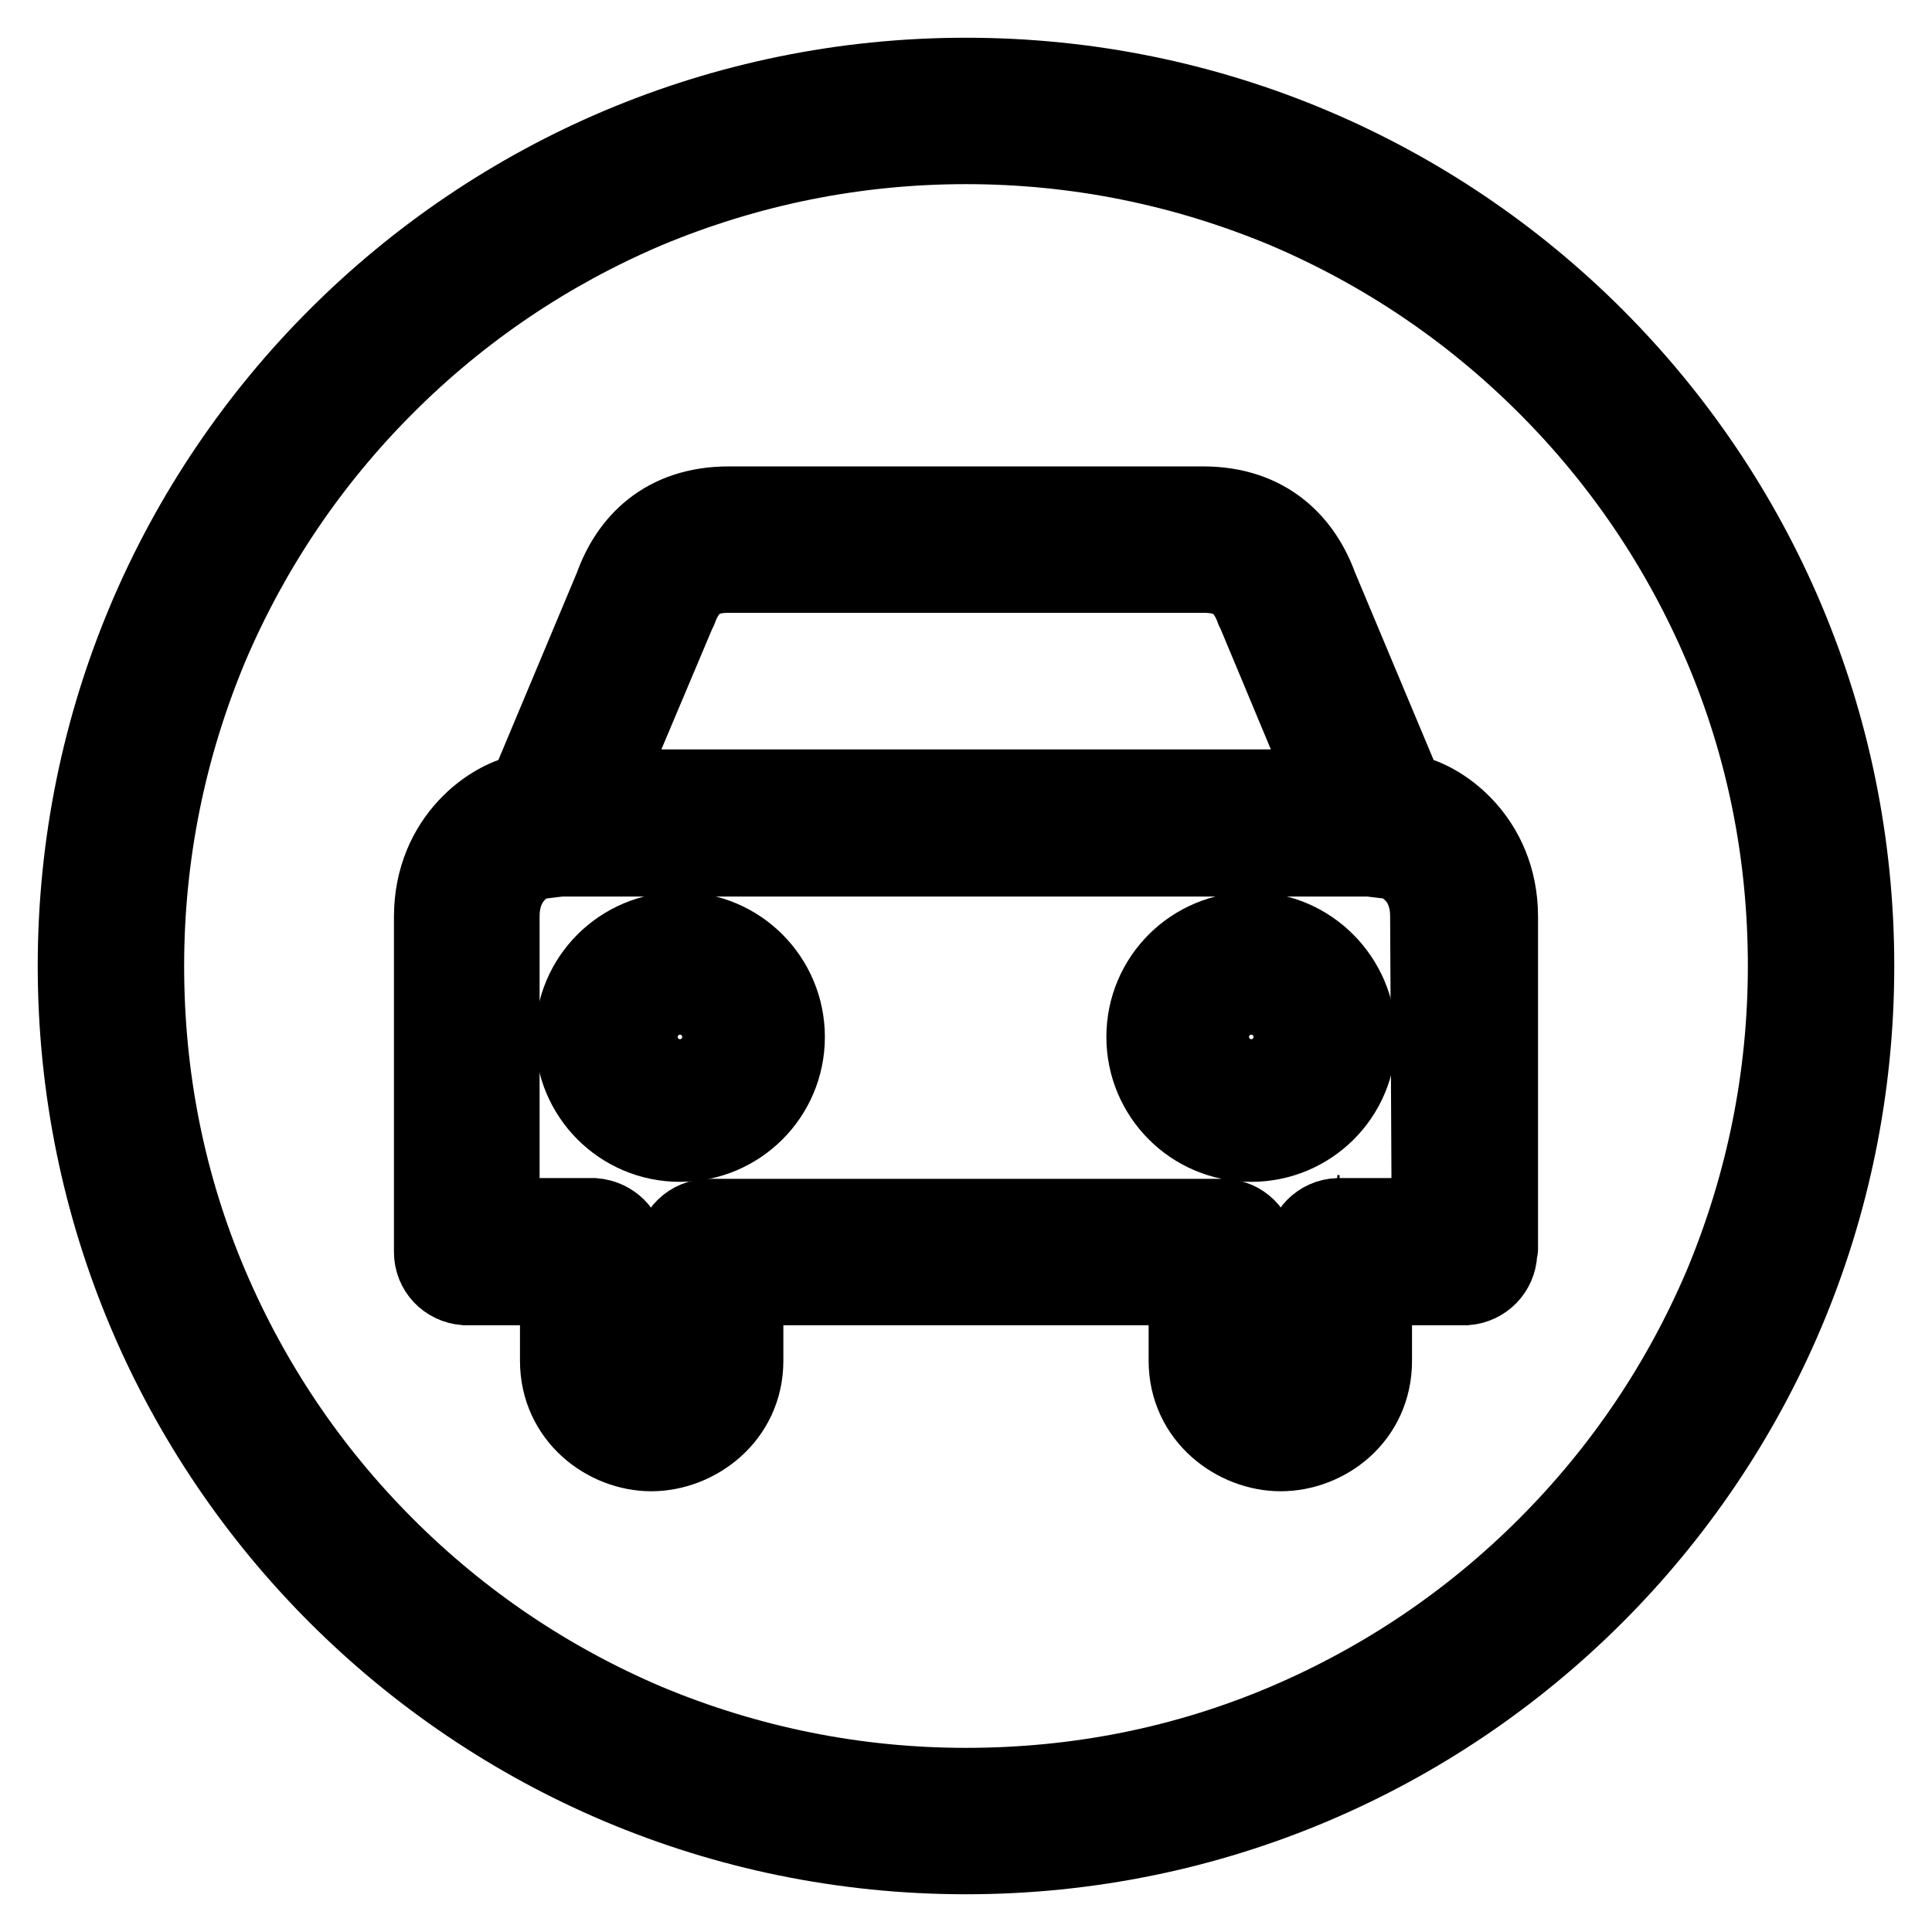
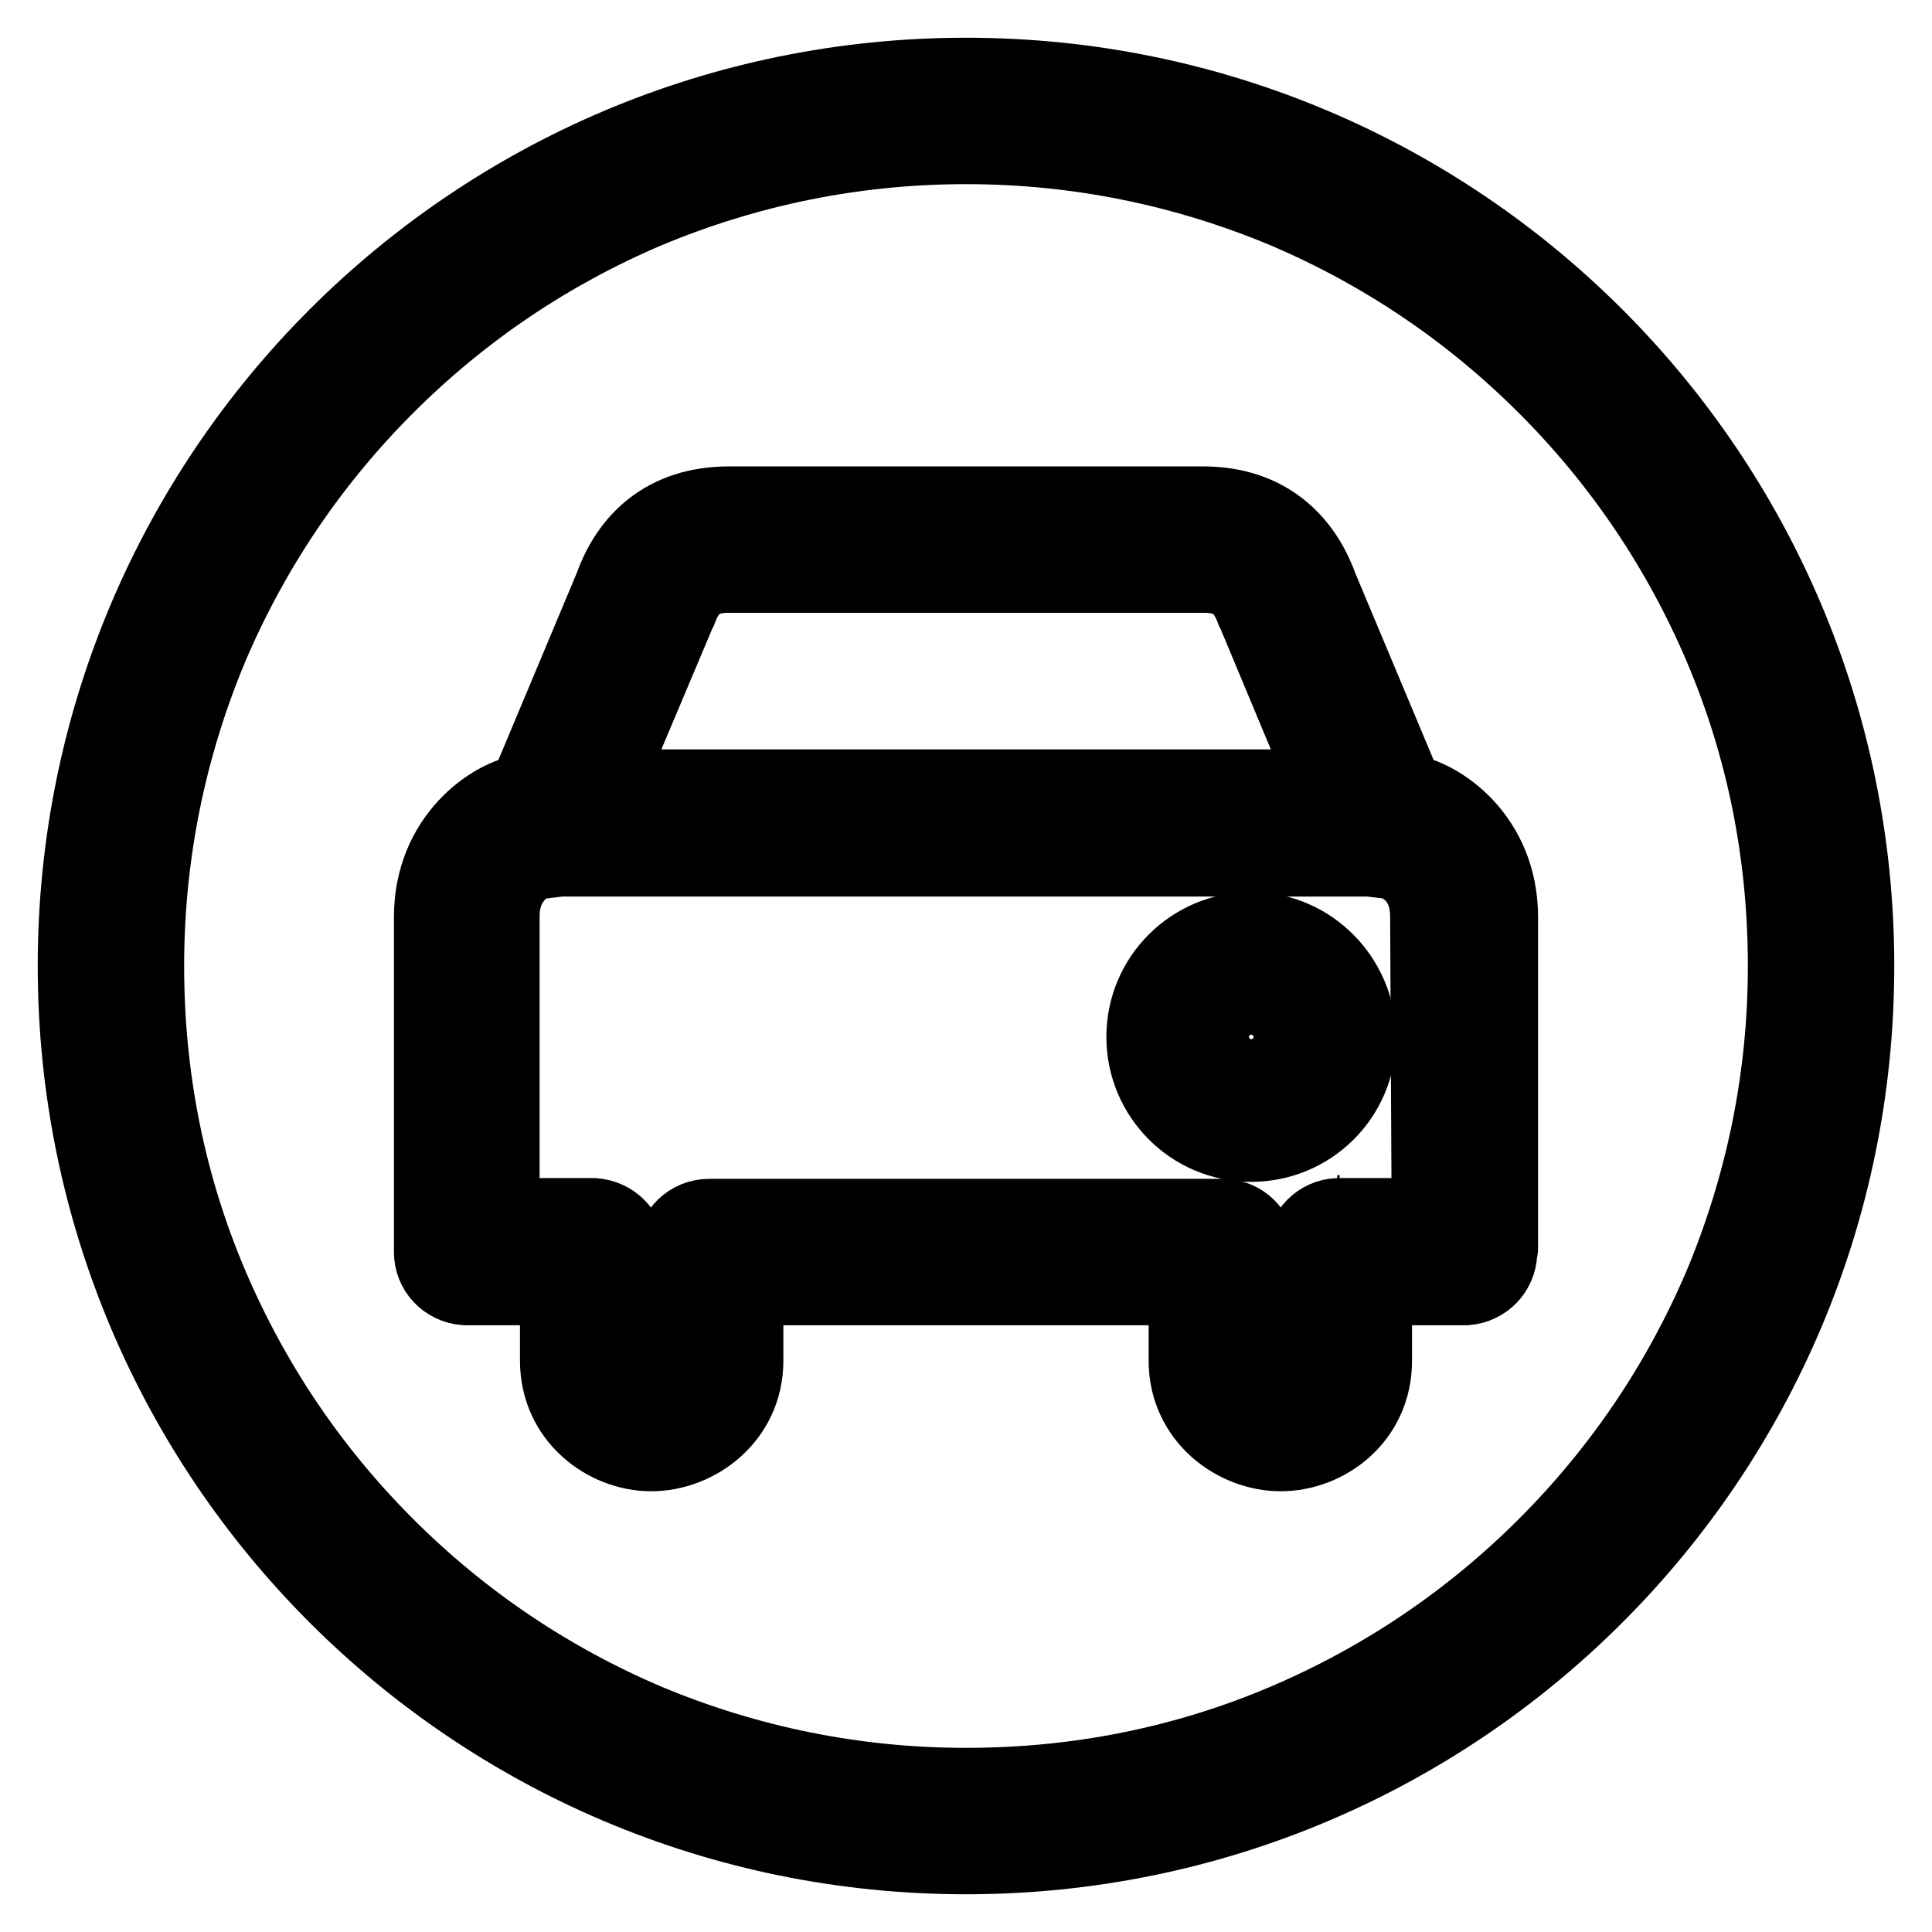
<svg xmlns="http://www.w3.org/2000/svg" version="1.1" x="0px" y="0px" viewBox="0 0 256 256" enable-background="new 0 0 256 256" xml:space="preserve">
  <g>
    <g>
      <path stroke-width="10" fill-opacity="0" stroke="#000000" d="M128,19.4c14.7,0,28.9,2.9,42.3,8.5c12.9,5.5,24.5,13.3,34.5,23.3c10,10,17.8,21.6,23.3,34.5c5.7,13.4,8.5,27.6,8.5,42.3c0,14.7-2.9,28.9-8.5,42.3c-5.5,12.9-13.3,24.5-23.3,34.5c-10,10-21.6,17.8-34.5,23.3c-13.4,5.7-27.6,8.5-42.3,8.5c-14.7,0-28.9-2.9-42.3-8.5c-12.9-5.5-24.5-13.3-34.5-23.3c-10-10-17.8-21.6-23.3-34.5c-5.7-13.4-8.5-27.6-8.5-42.3c0-14.7,2.9-28.9,8.5-42.3c5.5-12.9,13.3-24.5,23.3-34.5c10-10,21.6-17.8,34.5-23.3C99.1,22.3,113.3,19.4,128,19.4 M128,10C62.8,10,10,62.8,10,128c0,65.2,52.8,118,118,118c65.2,0,118-52.8,118-118C246,62.8,193.2,10,128,10L128,10z" />
-       <path stroke-width="10" fill-opacity="0" stroke="#000000" d="M90.1,132.7c2.6,0,4.7,2.1,4.7,4.7s-2.1,4.7-4.7,4.7s-4.7-2.1-4.7-4.7C85.4,134.8,87.5,132.7,90.1,132.7 M90.1,123.2c-7.8,0-14.2,6.3-14.2,14.2c0,7.8,6.3,14.2,14.2,14.2c7.8,0,14.2-6.3,14.2-14.2C104.3,129.6,98,123.2,90.1,123.2L90.1,123.2z" />
      <path stroke-width="10" fill-opacity="0" stroke="#000000" d="M165.8,132.7c2.6,0,4.7,2.1,4.7,4.7s-2.1,4.7-4.7,4.7c-2.6,0-4.7-2.1-4.7-4.7C161.1,134.8,163.2,132.7,165.8,132.7 M165.8,123.2c-7.8,0-14.2,6.3-14.2,14.2c0,7.8,6.3,14.2,14.2,14.2c7.8,0,14.2-6.3,14.2-14.2C179.9,129.6,173.6,123.2,165.8,123.2L165.8,123.2z" />
      <path stroke-width="10" fill-opacity="0" stroke="#000000" d="M83.3,165.5c0,0,0-0.1,0-0.1c0,0,0-0.1,0-0.1V165.5z" />
      <path stroke-width="10" fill-opacity="0" stroke="#000000" d="M89.3,165.5v-0.1C89.3,165.4,89.3,165.4,89.3,165.5C89.3,165.4,89.3,165.4,89.3,165.5z" />
      <path stroke-width="10" fill-opacity="0" stroke="#000000" d="M177.2,160.7h0.3c0,0-0.1,0-0.1,0C177.3,160.7,177.3,160.7,177.2,160.7z" />
-       <path stroke-width="10" fill-opacity="0" stroke="#000000" d="M172.7,165.4L172.7,165.4L172.7,165.4C172.7,165.4,172.7,165.4,172.7,165.4z" />
      <path stroke-width="10" fill-opacity="0" stroke="#000000" d="M166.7,165.6c0,0,0-0.1,0-0.2c0,0,0-0.1,0-0.2V165.6z" />
      <path stroke-width="10" fill-opacity="0" stroke="#000000" d="M161.8,160.7h0.3c0,0-0.1,0-0.1,0C161.9,160.7,161.9,160.7,161.8,160.7z" />
      <path stroke-width="10" fill-opacity="0" stroke="#000000" d="M198.8,165.4v-43.9c0-10.5-8-16-12.5-16.6l-11.4-27.2c-2.1-5.8-6.8-10.9-15.5-10.9H96.6c-8.7,0-13.4,5-15.5,10.9l-11.4,27.2c-4.5,0.6-12.5,6.1-12.5,16.6v44.4c0,2.5,1.9,4.5,4.4,4.7c0.1,0,0.2,0,0.3,0c0.1,0,0.2,0,0.3,0h11.7v9.7c0,7.6,6.4,12.3,12.4,12.3c6,0,12.5-4.7,12.5-12.3v-9.7h58.4v9.7c0,7.6,6.5,12.3,12.5,12.3c6,0,12.4-4.6,12.4-12.3v-9.7h11.6h0.6c2.4-0.2,4.3-2.1,4.4-4.6v-0.2v-0.2C198.8,165.6,198.8,165.5,198.8,165.4C198.8,165.5,198.8,165.4,198.8,165.4z M89.8,81.3l0.1-0.2l0.1-0.2c1.4-3.9,3.7-4.7,6.6-4.7h62.8l0,0c3,0,5.3,0.8,6.7,4.7l0.1,0.2l0.1,0.2l9.6,23H80.1L89.8,81.3z M189.4,161.1h-7.2h-4.6h-0.3c-2.5,0.1-4.5,2.1-4.5,4.6v0.1v4.7v9.7c0,0.8-0.2,1.5-0.8,2c-0.6,0.5-1.4,0.9-2.2,0.9c-0.8,0-1.6-0.4-2.3-0.9c-0.6-0.5-0.8-1.1-0.8-1.9v-9.7V166v-0.3c-0.1-2.5-2.1-4.4-4.5-4.5h-0.3h-4.6H98.8H94c-2.6,0-4.7,2-4.7,4.6v4.8v9.7c0,0.8-0.3,1.4-0.8,1.9c-0.6,0.6-1.5,0.9-2.3,0.9c-0.7,0-1.6-0.3-2.2-0.9c-0.6-0.5-0.8-1.1-0.8-2v-9.7v-4.6v-0.2c-0.1-2.5-2-4.4-4.5-4.6h-0.5h-4.5h-7.2v-39.7c0-2.1,0.6-3.9,1.8-5.3c1.1-1.3,2.3-1.8,2.6-1.9l3.3-0.4h107.3l3.3,0.4c0.3,0.1,1.5,0.7,2.6,1.9c1.2,1.4,1.8,3.2,1.8,5.3L189.4,161.1L189.4,161.1z" />
    </g>
  </g>
</svg>